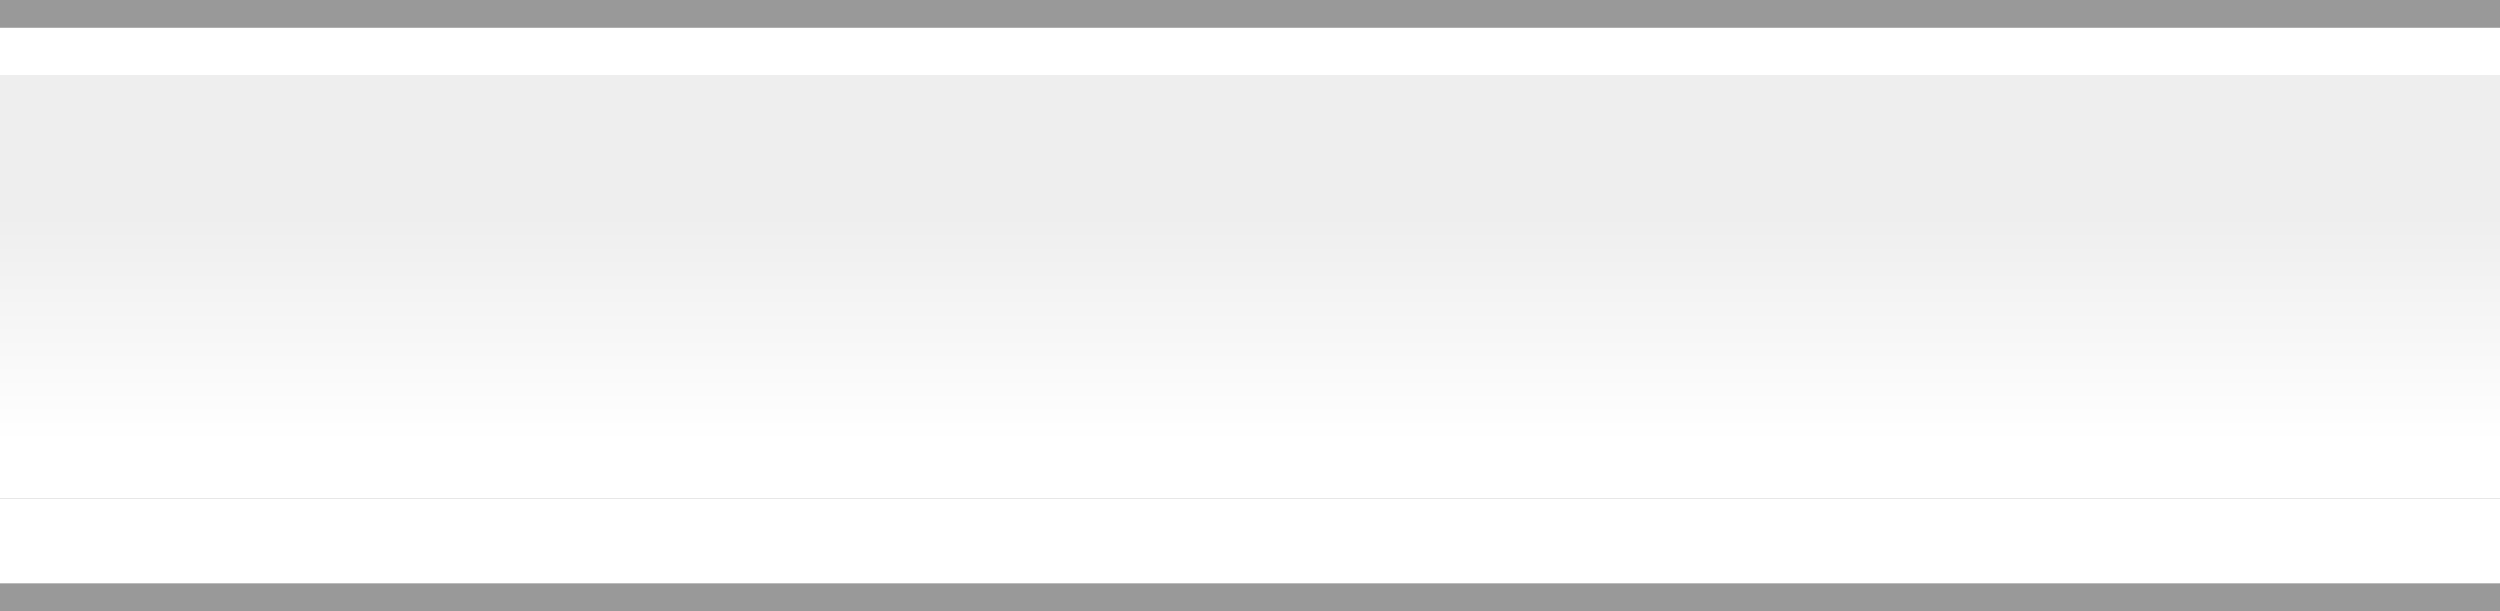
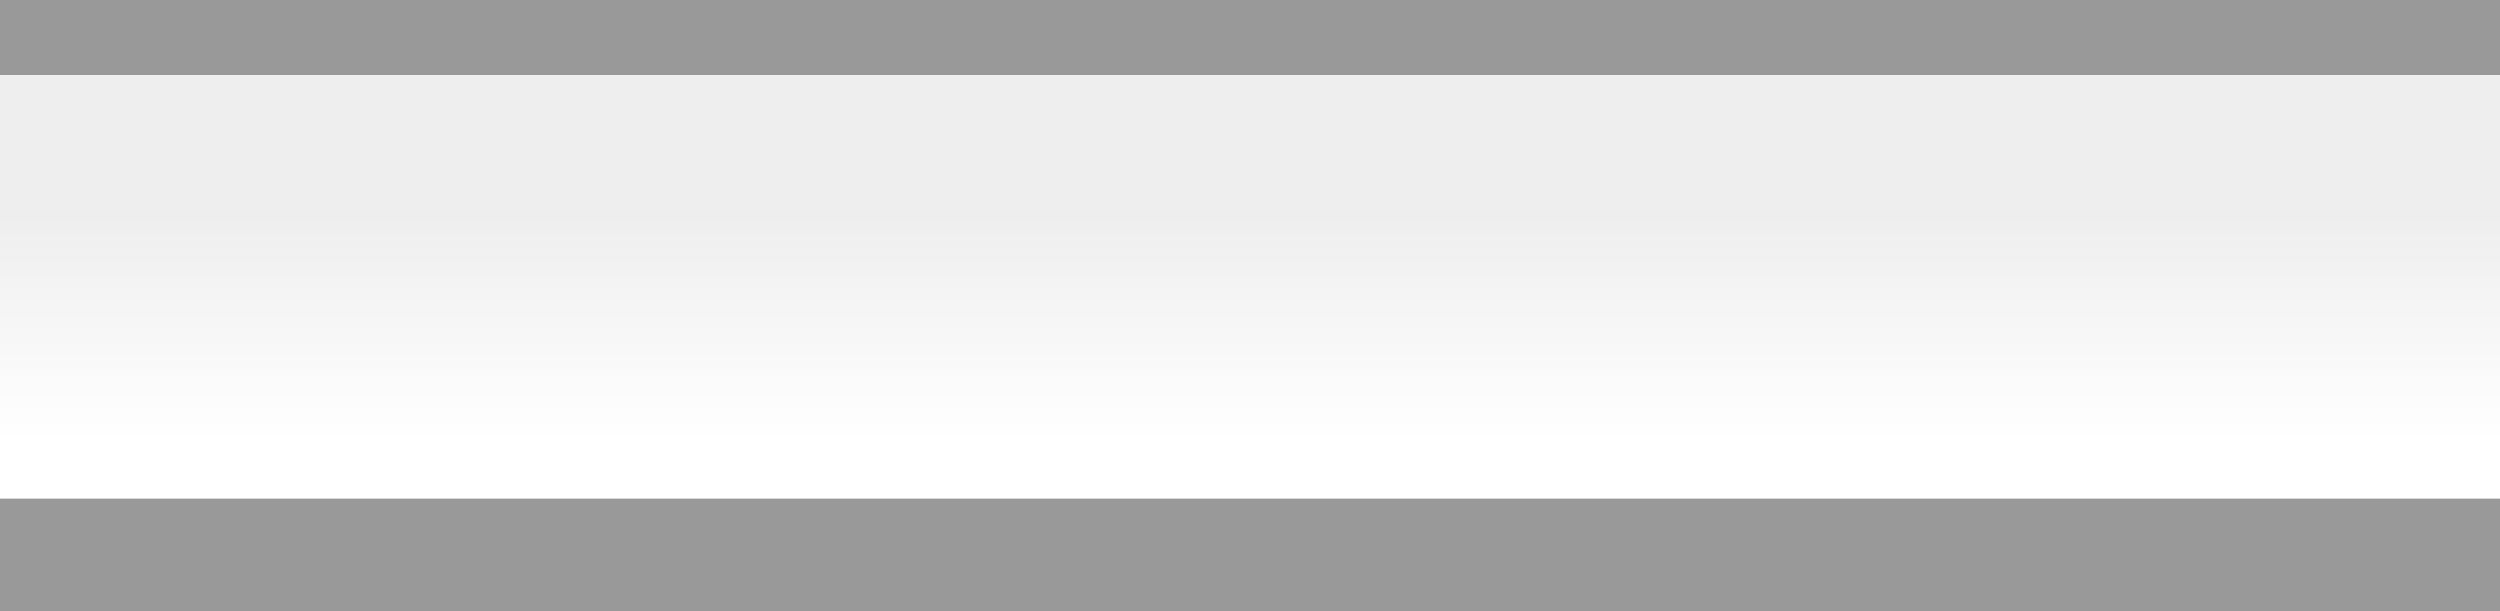
<svg xmlns="http://www.w3.org/2000/svg" height="22.0px" width="90.0px">
  <rect width="100%" height="100%" fill="#333333" stroke="none" />
  <g transform="matrix(1.0, 0.0, 0.0, 1.0, 0.0, 0.0)">
    <path d="M90.0 0.0 L90.0 22.0 0.0 22.0 0.0 0.0 90.0 0.0" fill="#999999" fill-rule="evenodd" stroke="none" />
-     <path d="M90.0 17.95 L90.0 21.0 0.0 21.0 0.0 17.95 90.0 17.95 M0.0 2.7 L0.0 1.0 90.0 1.0 90.0 2.7 0.0 2.7" fill="#ffffff" fill-rule="evenodd" stroke="none" />
    <path d="M0.0 17.95 L0.0 2.7 90.0 2.7 90.0 17.95 0.0 17.95" fill="url(#gradient0)" fill-rule="evenodd" stroke="none" />
  </g>
  <defs>
    <linearGradient gradientTransform="matrix(0.0, 0.005, -0.045, 0.0, -32.1, 11.85)" gradientUnits="userSpaceOnUse" id="gradient0" spreadMethod="pad" x1="-819.2" x2="819.2">
      <stop offset="0.0" stop-color="#eeeeee" />
      <stop offset="1.0" stop-color="#ffffff" />
    </linearGradient>
  </defs>
</svg>